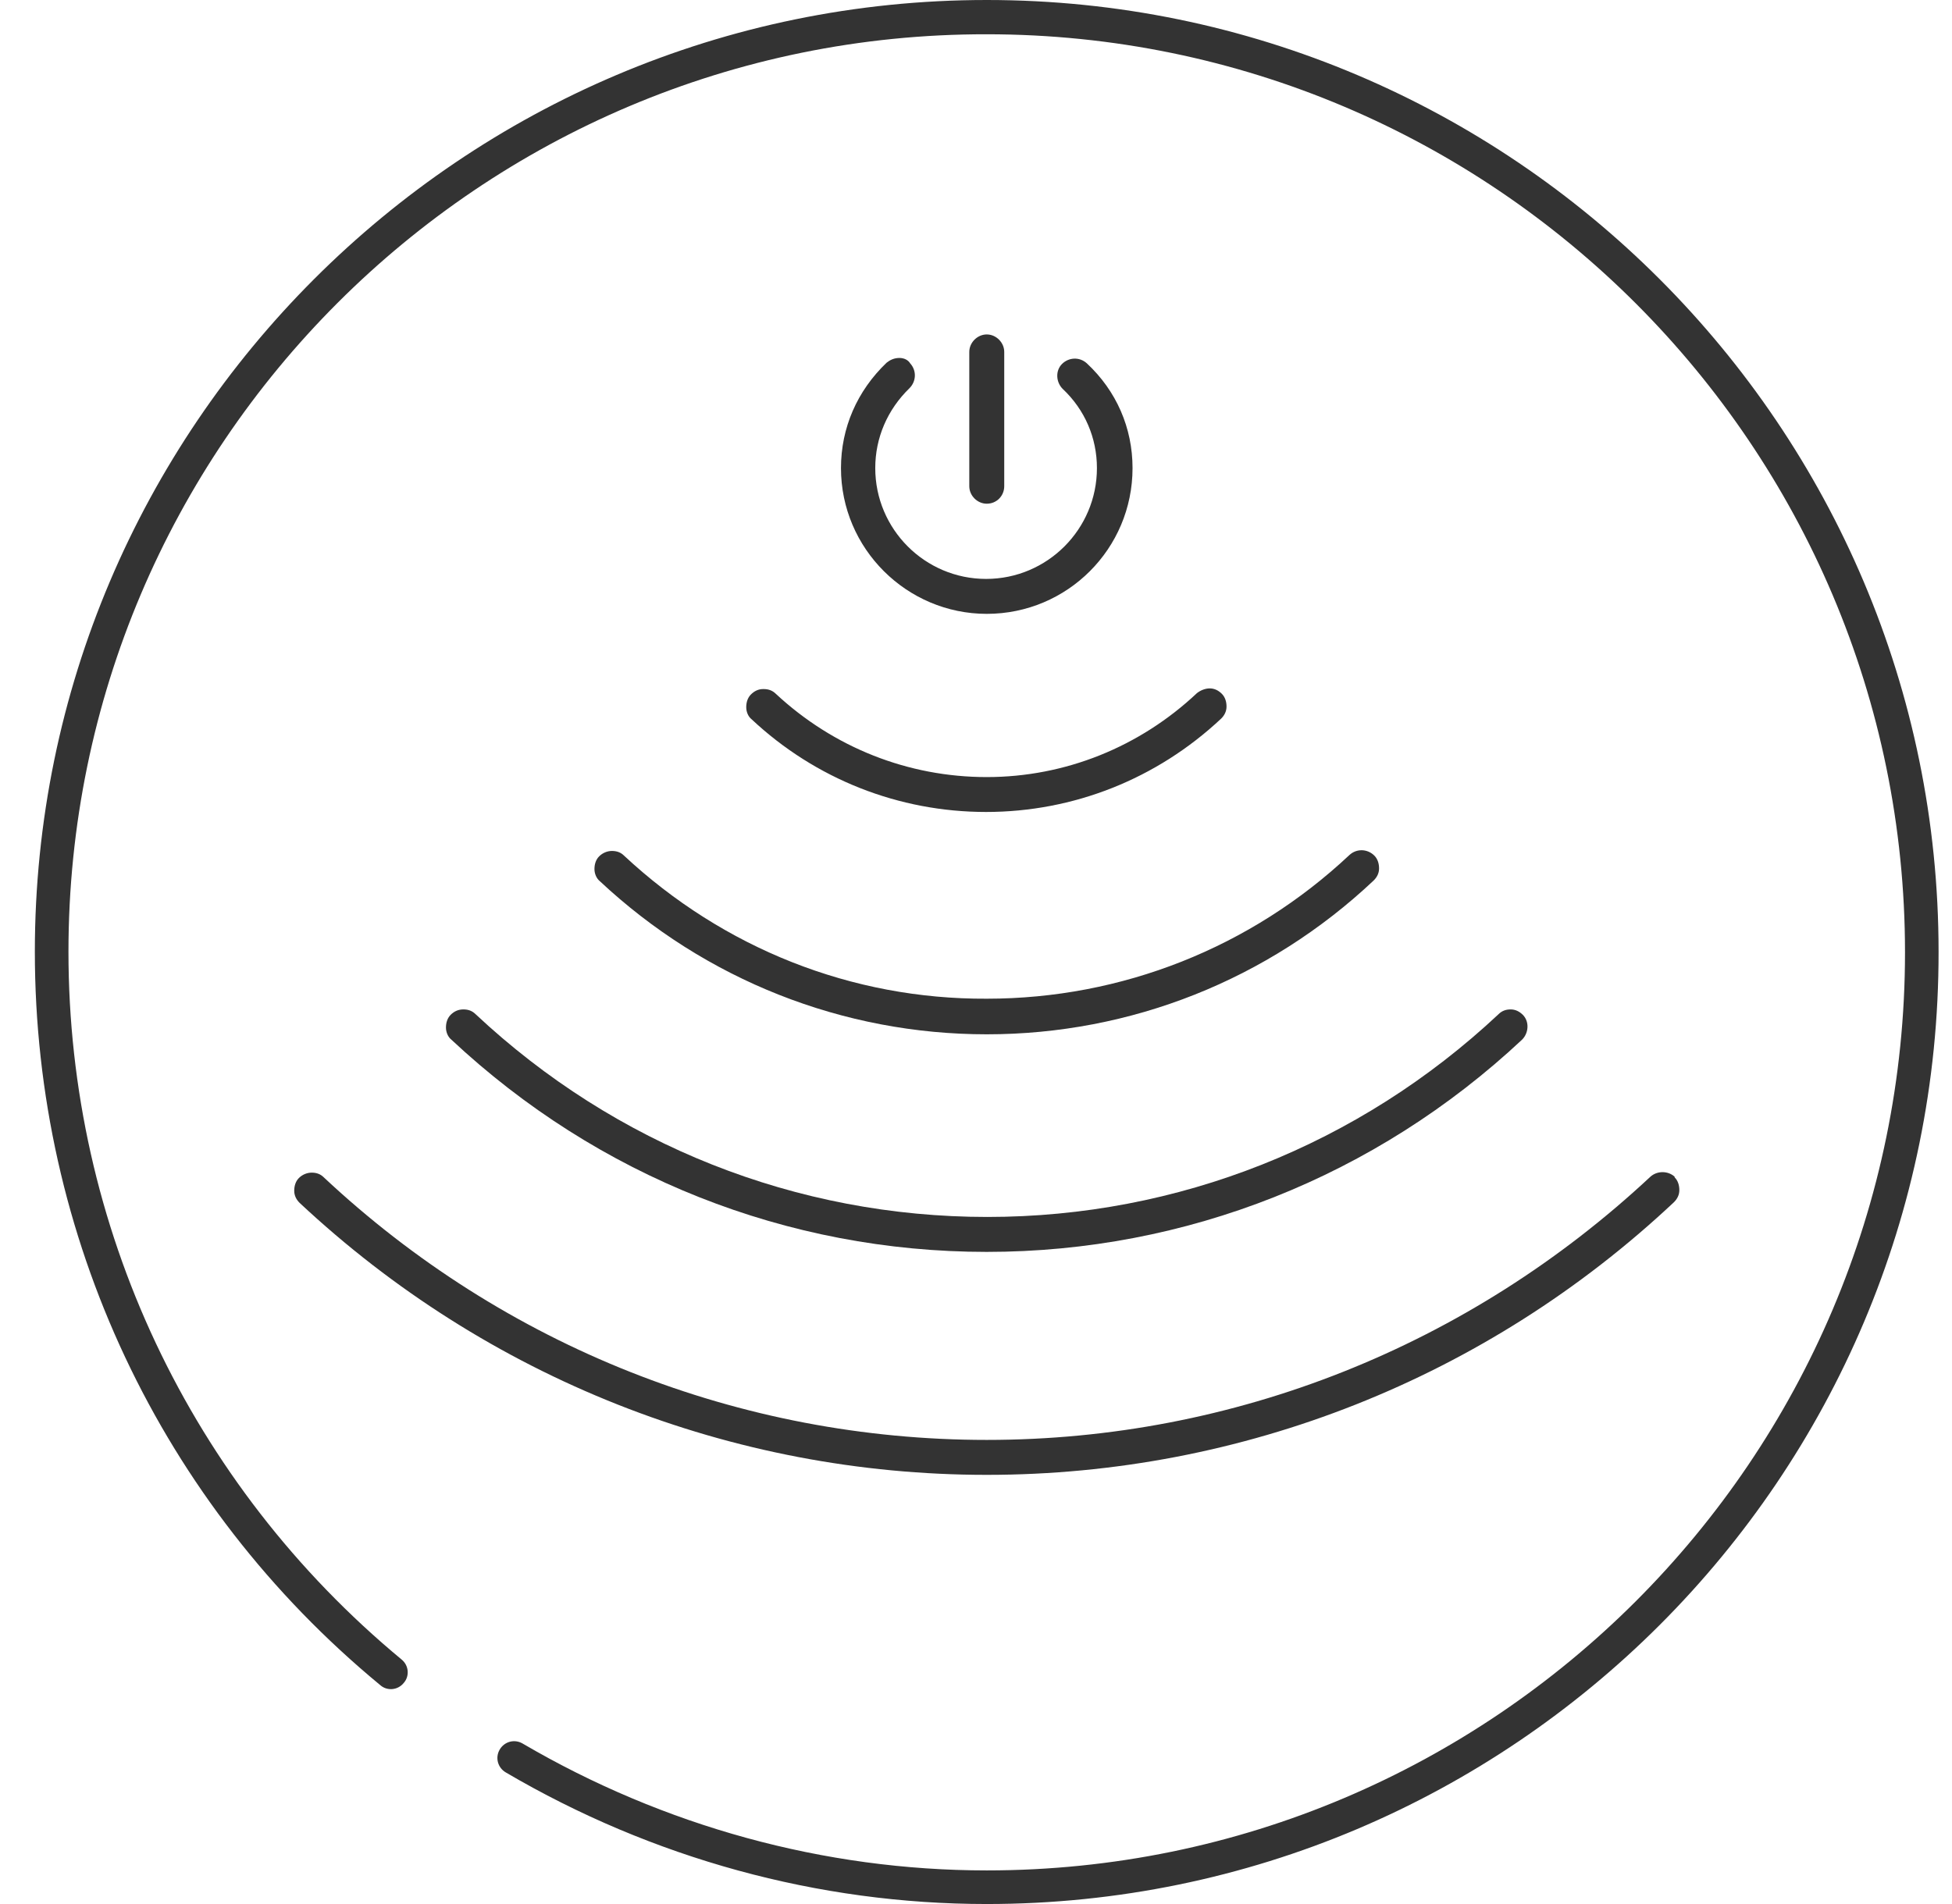
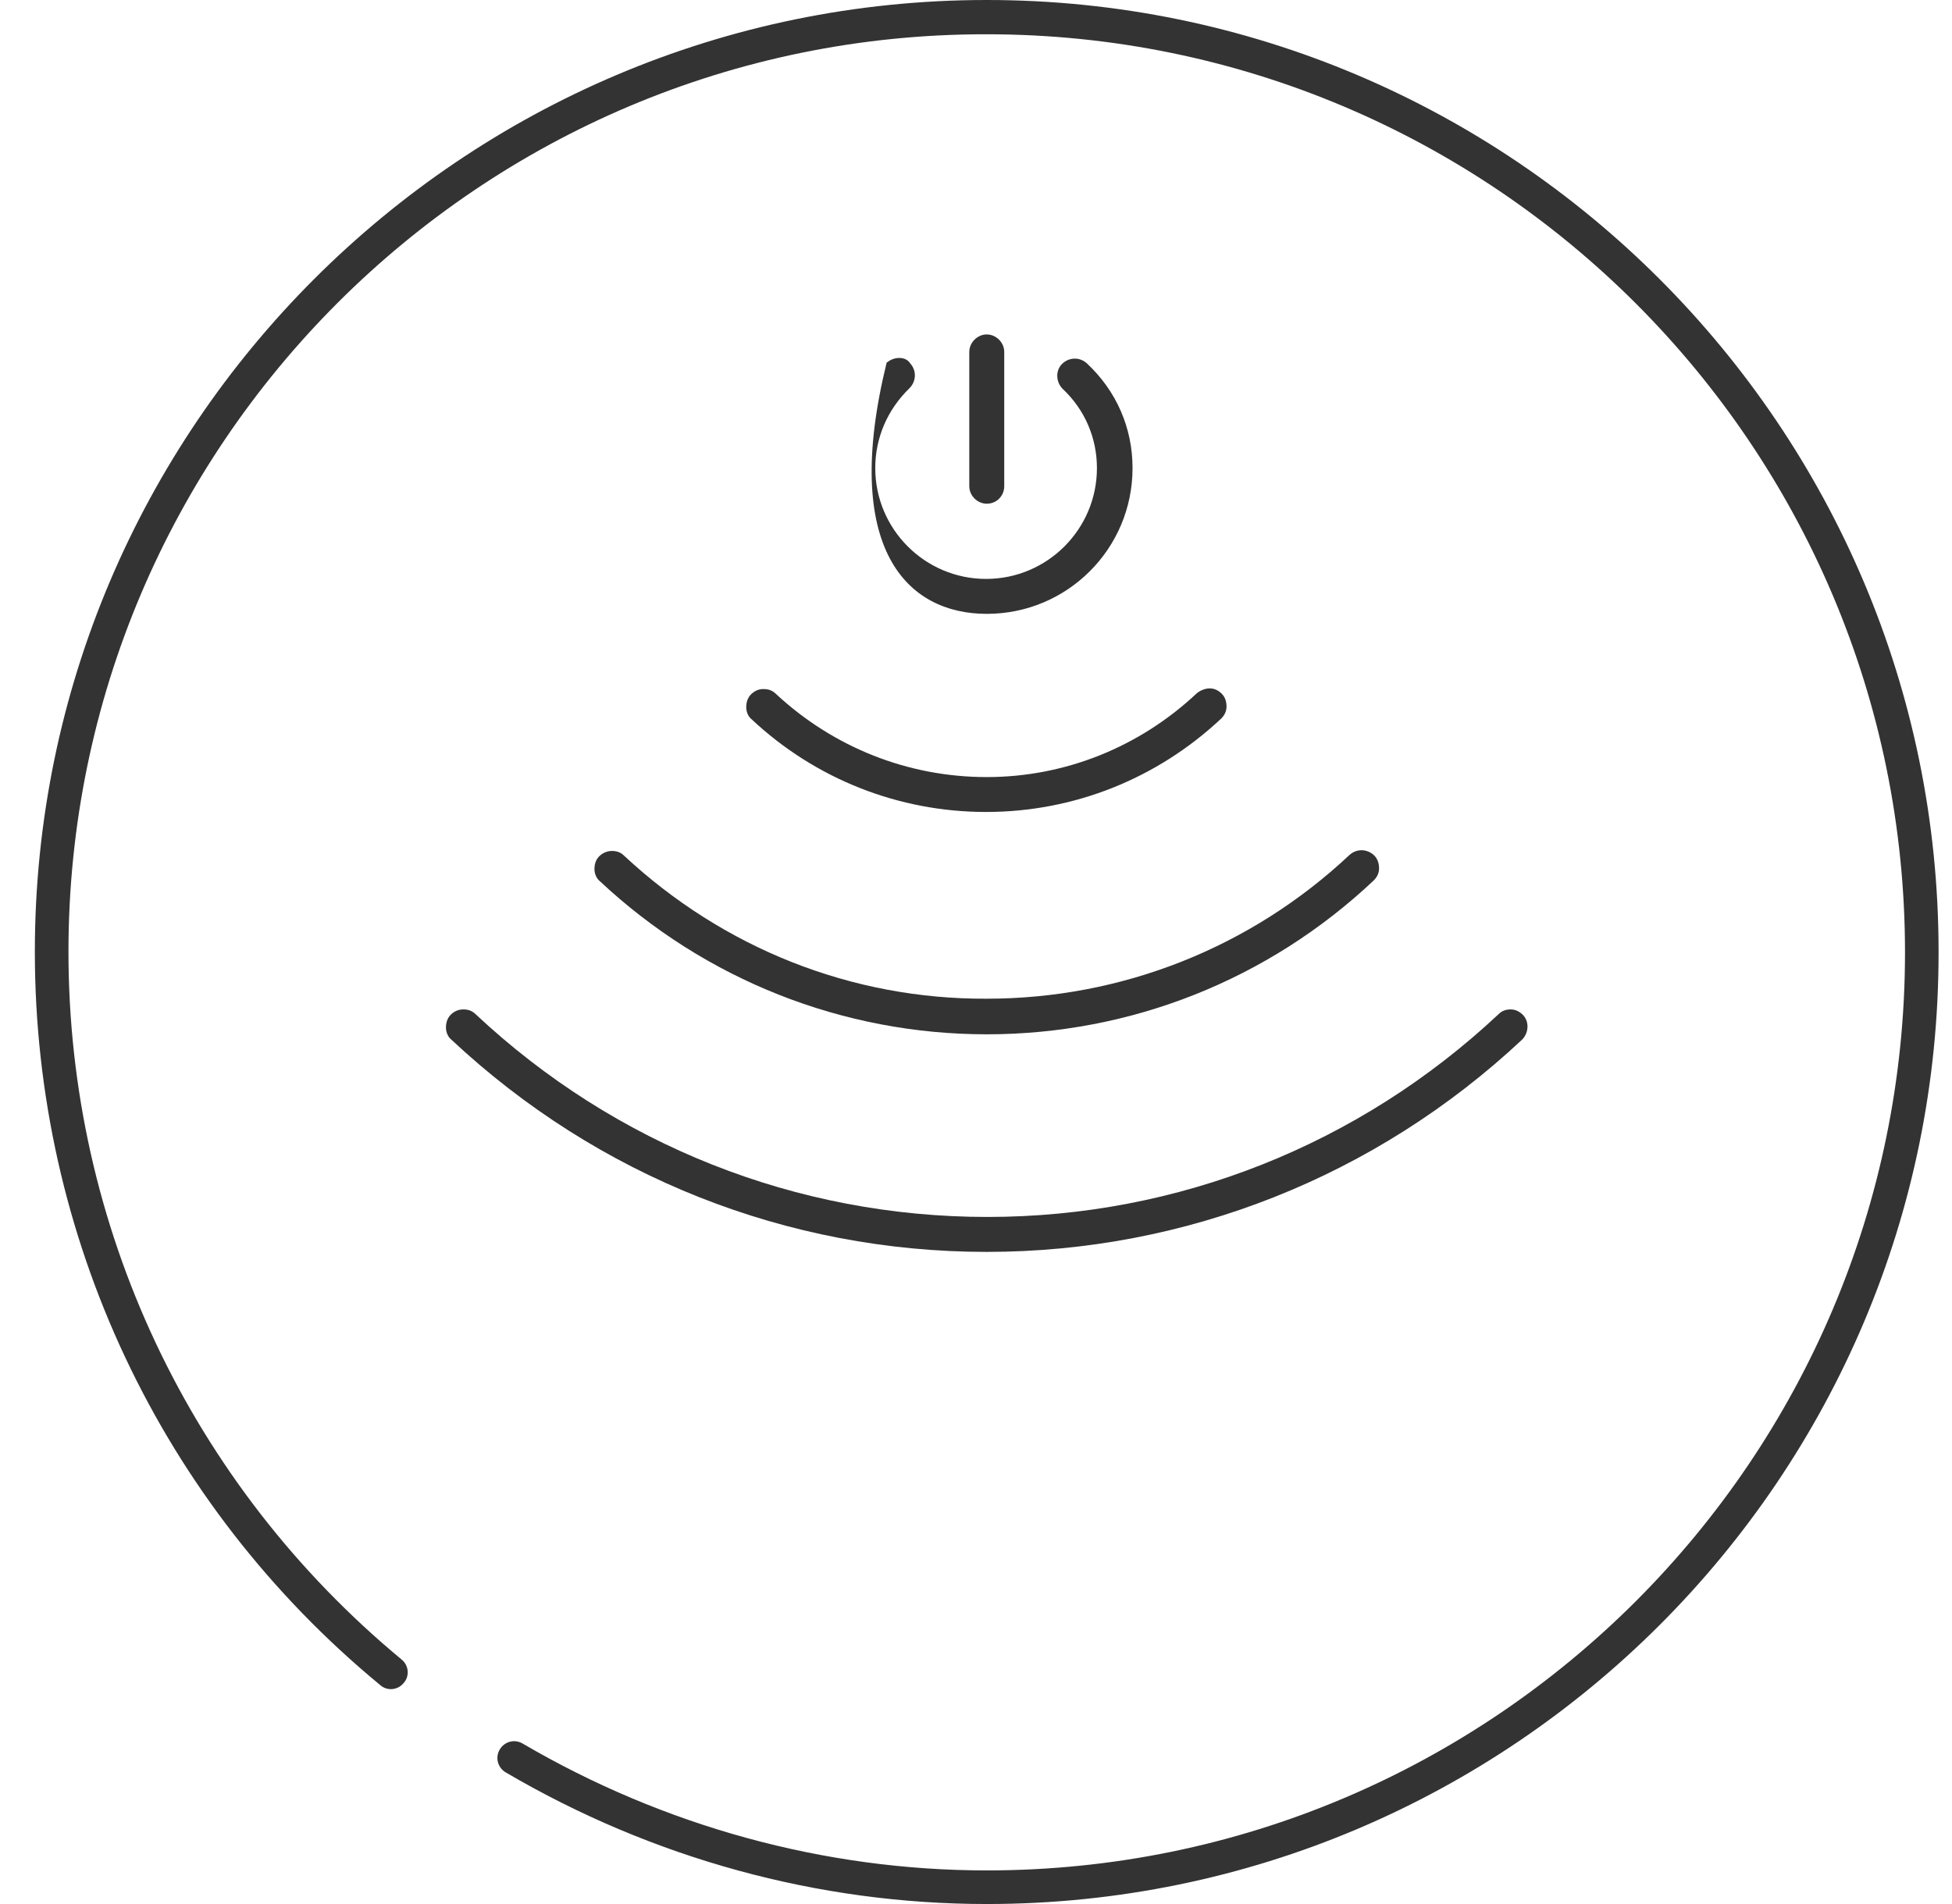
<svg xmlns="http://www.w3.org/2000/svg" width="41" height="40" viewBox="0 0 41 40" fill="none">
  <path d="M20.725 16.325C19.074 16.325 17.508 15.704 16.295 14.575C16.224 14.505 16.139 14.476 16.041 14.476H16.027C15.928 14.476 15.843 14.519 15.773 14.589C15.702 14.66 15.674 14.758 15.674 14.857C15.674 14.956 15.716 15.055 15.787 15.111C17.127 16.367 18.877 17.058 20.711 17.058C22.545 17.058 24.295 16.367 25.649 15.097C25.72 15.027 25.762 14.942 25.762 14.843C25.762 14.744 25.734 14.646 25.663 14.575C25.593 14.505 25.508 14.462 25.409 14.462C25.311 14.462 25.212 14.505 25.141 14.561C23.942 15.69 22.376 16.325 20.725 16.325Z" fill="#333333" />
  <path d="M13.107 17.975C13.037 17.905 12.952 17.877 12.853 17.877C12.754 17.877 12.656 17.919 12.585 17.99C12.514 18.06 12.486 18.159 12.486 18.258C12.486 18.356 12.529 18.455 12.599 18.512C14.814 20.586 17.707 21.729 20.726 21.729C23.746 21.729 26.638 20.586 28.853 18.497C28.924 18.427 28.966 18.342 28.966 18.244C28.966 18.145 28.938 18.046 28.867 17.975C28.726 17.834 28.5 17.82 28.345 17.961C26.271 19.908 23.562 20.981 20.726 20.981C17.89 20.995 15.195 19.922 13.107 17.975Z" fill="#333333" />
  <path d="M9.988 21.305C9.917 21.235 9.833 21.206 9.734 21.206C9.621 21.206 9.537 21.249 9.466 21.319C9.395 21.39 9.367 21.488 9.367 21.587C9.367 21.686 9.41 21.785 9.48 21.841C12.556 24.72 16.535 26.3 20.725 26.3C24.902 26.3 28.895 24.72 31.97 21.841C32.111 21.7 32.126 21.46 31.985 21.319C31.914 21.249 31.829 21.206 31.73 21.206C31.632 21.206 31.547 21.235 31.477 21.305C28.542 24.056 24.732 25.566 20.739 25.566C16.732 25.566 12.923 24.056 9.988 21.305Z" fill="#333333" />
-   <path d="M35.174 24.72C35.033 24.593 34.807 24.593 34.666 24.72C30.857 28.275 25.919 30.25 20.726 30.25C15.548 30.25 10.596 28.289 6.801 24.734C6.73 24.663 6.645 24.635 6.547 24.635C6.448 24.635 6.349 24.677 6.278 24.748C6.208 24.818 6.18 24.917 6.18 25.016C6.18 25.115 6.222 25.199 6.293 25.27C10.229 28.952 15.365 30.984 20.726 30.984C26.088 30.984 31.224 28.952 35.16 25.256C35.231 25.185 35.273 25.101 35.273 25.002C35.273 24.903 35.245 24.804 35.174 24.734V24.72Z" fill="#333333" />
  <path d="M20.726 10.582C20.938 10.582 21.093 10.413 21.093 10.215V7.393C21.093 7.196 20.924 7.026 20.726 7.026C20.529 7.026 20.359 7.196 20.359 7.393V10.215C20.359 10.413 20.529 10.582 20.726 10.582Z" fill="#333333" />
-   <path d="M18.892 7.52C18.779 7.52 18.694 7.563 18.623 7.619C18.003 8.212 17.664 8.988 17.664 9.834C17.664 11.527 19.047 12.896 20.726 12.896C22.419 12.896 23.788 11.527 23.788 9.834C23.788 8.988 23.449 8.212 22.828 7.633C22.673 7.492 22.447 7.506 22.306 7.647C22.165 7.788 22.179 8.028 22.32 8.169C22.786 8.607 23.04 9.199 23.04 9.834C23.04 11.118 21.996 12.162 20.712 12.162C19.428 12.162 18.384 11.118 18.384 9.834C18.384 9.199 18.638 8.607 19.103 8.155C19.244 8.014 19.258 7.788 19.117 7.633C19.075 7.563 18.99 7.52 18.892 7.52Z" fill="#333333" />
+   <path d="M18.892 7.52C18.779 7.52 18.694 7.563 18.623 7.619C17.664 11.527 19.047 12.896 20.726 12.896C22.419 12.896 23.788 11.527 23.788 9.834C23.788 8.988 23.449 8.212 22.828 7.633C22.673 7.492 22.447 7.506 22.306 7.647C22.165 7.788 22.179 8.028 22.32 8.169C22.786 8.607 23.04 9.199 23.04 9.834C23.04 11.118 21.996 12.162 20.712 12.162C19.428 12.162 18.384 11.118 18.384 9.834C18.384 9.199 18.638 8.607 19.103 8.155C19.244 8.014 19.258 7.788 19.117 7.633C19.075 7.563 18.99 7.52 18.892 7.52Z" fill="#333333" />
  <path d="M20.725 40C17.184 40 13.699 39.041 10.623 37.235C10.454 37.136 10.397 36.924 10.496 36.755C10.595 36.586 10.806 36.529 10.976 36.628C13.939 38.363 17.311 39.294 20.725 39.294C31.364 39.294 40.013 30.645 40.013 20.007C40.013 9.369 31.364 0.72 20.725 0.72C10.087 0.705 1.438 9.354 1.438 19.993C1.438 25.764 3.992 31.182 8.436 34.864C8.591 34.991 8.605 35.217 8.478 35.358C8.351 35.513 8.126 35.527 7.985 35.4C3.371 31.591 0.732 25.975 0.732 19.993C0.732 8.974 9.706 0 20.725 0C31.759 0 40.718 8.974 40.718 19.993C40.732 31.026 31.759 40 20.725 40Z" fill="#333333" />
</svg>